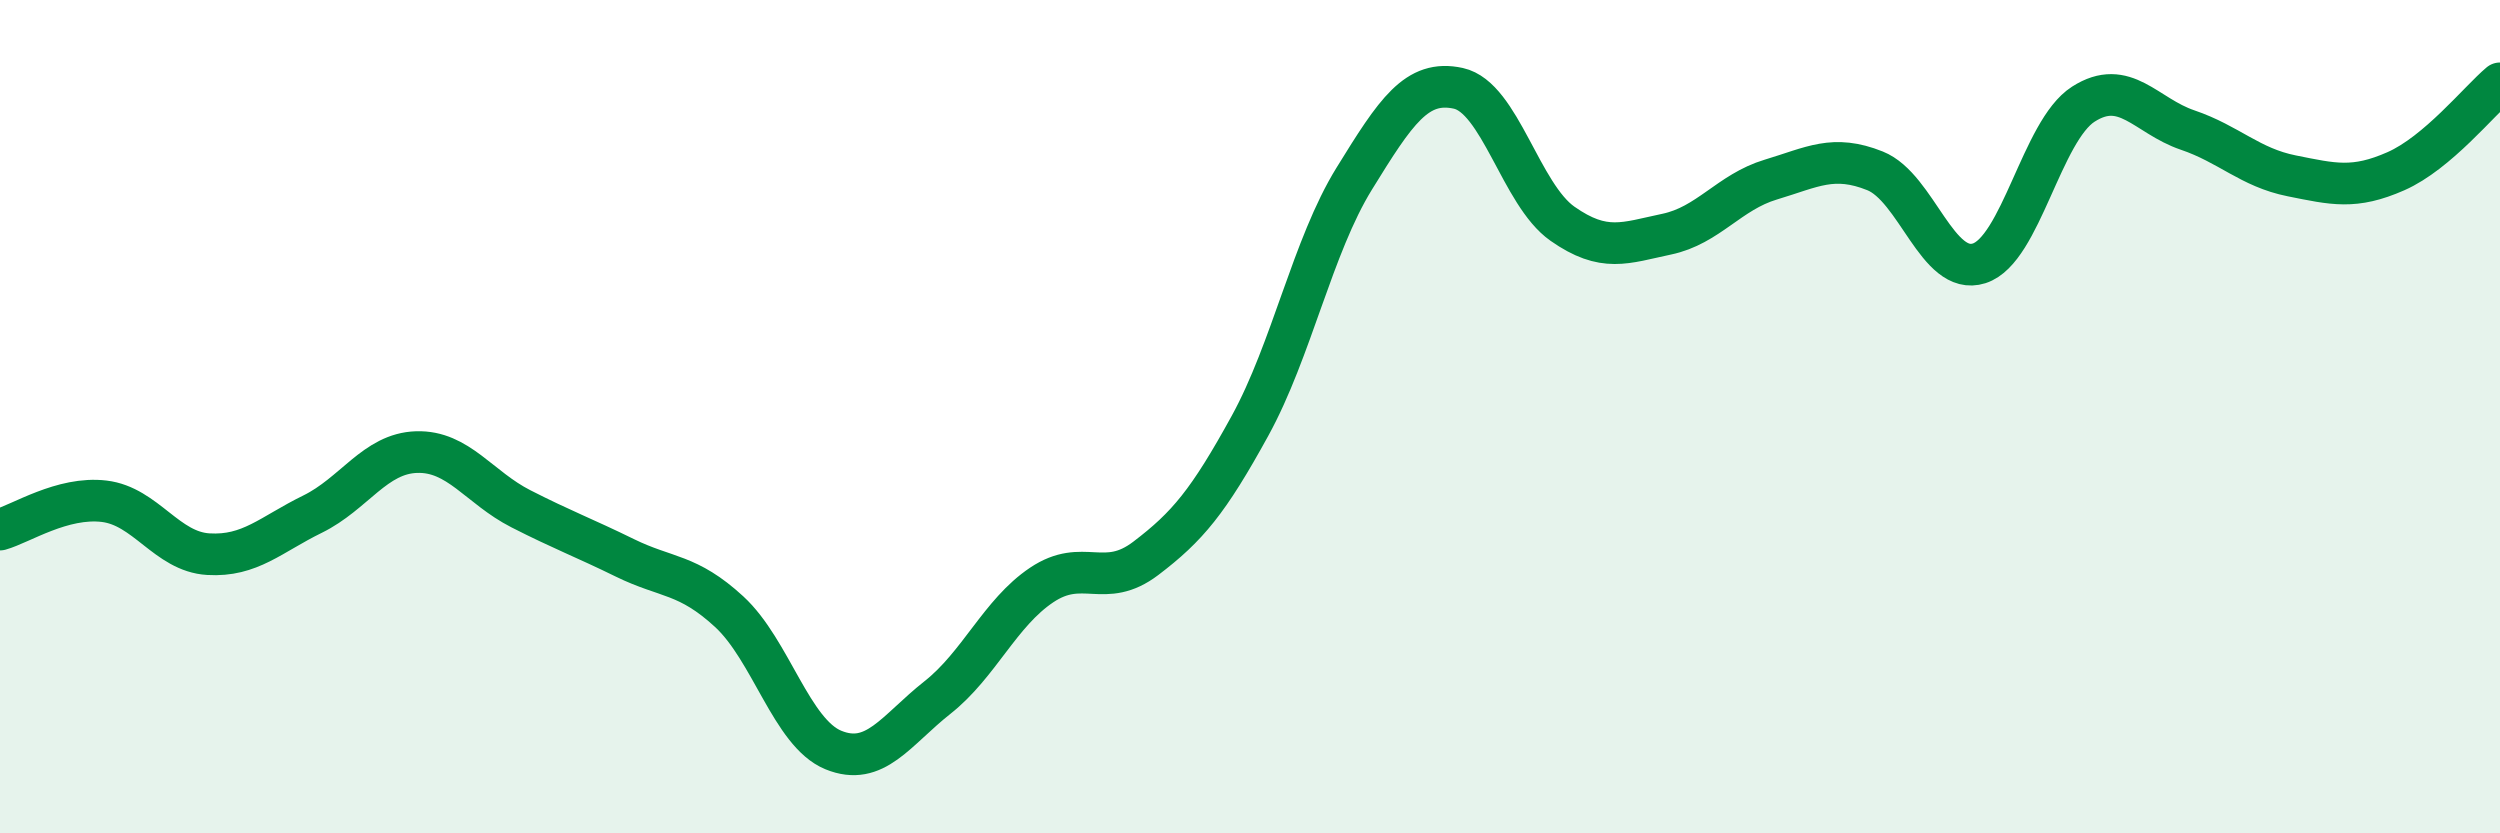
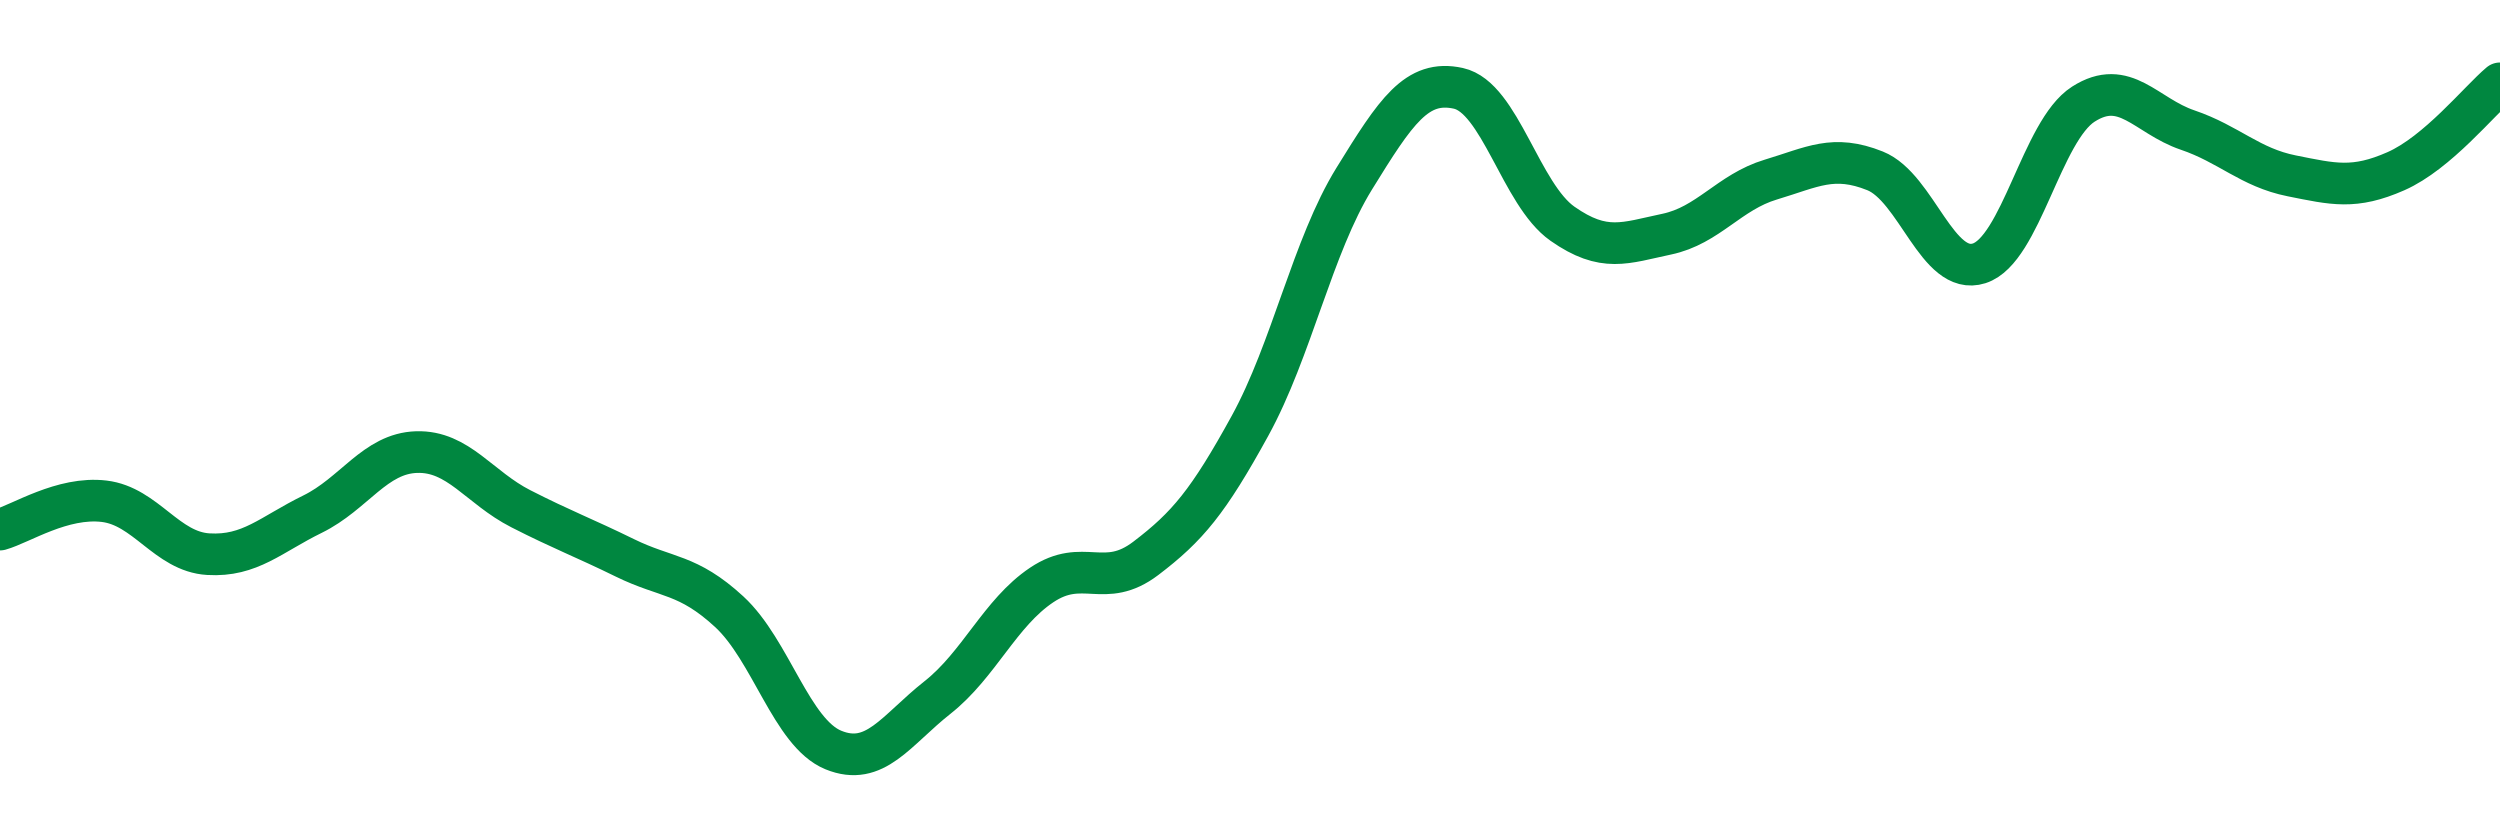
<svg xmlns="http://www.w3.org/2000/svg" width="60" height="20" viewBox="0 0 60 20">
-   <path d="M 0,12.71 C 0.5,12.57 1.5,11.91 2.5,12.03 C 3.5,12.15 4,13.24 5,13.3 C 6,13.36 6.5,12.83 7.5,12.34 C 8.5,11.85 9,10.88 10,10.85 C 11,10.82 11.5,11.7 12.5,12.21 C 13.5,12.72 14,12.9 15,13.39 C 16,13.88 16.5,13.76 17.5,14.68 C 18.5,15.6 19,17.59 20,18 C 21,18.41 21.5,17.53 22.5,16.74 C 23.5,15.95 24,14.71 25,14.04 C 26,13.37 26.5,14.16 27.5,13.4 C 28.5,12.64 29,12.04 30,10.22 C 31,8.4 31.5,5.91 32.5,4.29 C 33.5,2.67 34,1.9 35,2.12 C 36,2.34 36.5,4.67 37.5,5.37 C 38.5,6.07 39,5.83 40,5.62 C 41,5.41 41.5,4.61 42.5,4.31 C 43.5,4.01 44,3.7 45,4.1 C 46,4.5 46.5,6.64 47.5,6.32 C 48.5,6 49,3.14 50,2.5 C 51,1.86 51.5,2.78 52.5,3.12 C 53.5,3.46 54,4.02 55,4.22 C 56,4.42 56.5,4.55 57.5,4.11 C 58.5,3.67 59.5,2.42 60,2L60 20L0 20Z" fill="#008740" opacity="0.1" stroke-linecap="round" stroke-linejoin="round" />
  <path d="M 0,12.71 C 0.5,12.57 1.5,11.91 2.5,12.03 C 3.5,12.15 4,13.24 5,13.3 C 6,13.36 6.5,12.83 7.5,12.34 C 8.5,11.85 9,10.88 10,10.85 C 11,10.82 11.5,11.7 12.5,12.21 C 13.5,12.72 14,12.9 15,13.39 C 16,13.88 16.5,13.76 17.5,14.68 C 18.5,15.6 19,17.59 20,18 C 21,18.41 21.5,17.53 22.5,16.74 C 23.5,15.95 24,14.71 25,14.04 C 26,13.37 26.5,14.16 27.5,13.4 C 28.5,12.64 29,12.04 30,10.22 C 31,8.4 31.5,5.91 32.5,4.29 C 33.5,2.67 34,1.9 35,2.12 C 36,2.34 36.5,4.67 37.5,5.37 C 38.5,6.07 39,5.83 40,5.62 C 41,5.41 41.5,4.61 42.5,4.31 C 43.5,4.01 44,3.7 45,4.1 C 46,4.5 46.5,6.64 47.5,6.32 C 48.5,6 49,3.14 50,2.5 C 51,1.86 51.5,2.78 52.5,3.12 C 53.5,3.46 54,4.02 55,4.22 C 56,4.42 56.5,4.55 57.5,4.11 C 58.5,3.67 59.5,2.42 60,2" stroke="#008740" stroke-width="1" fill="none" stroke-linecap="round" stroke-linejoin="round" />
</svg>